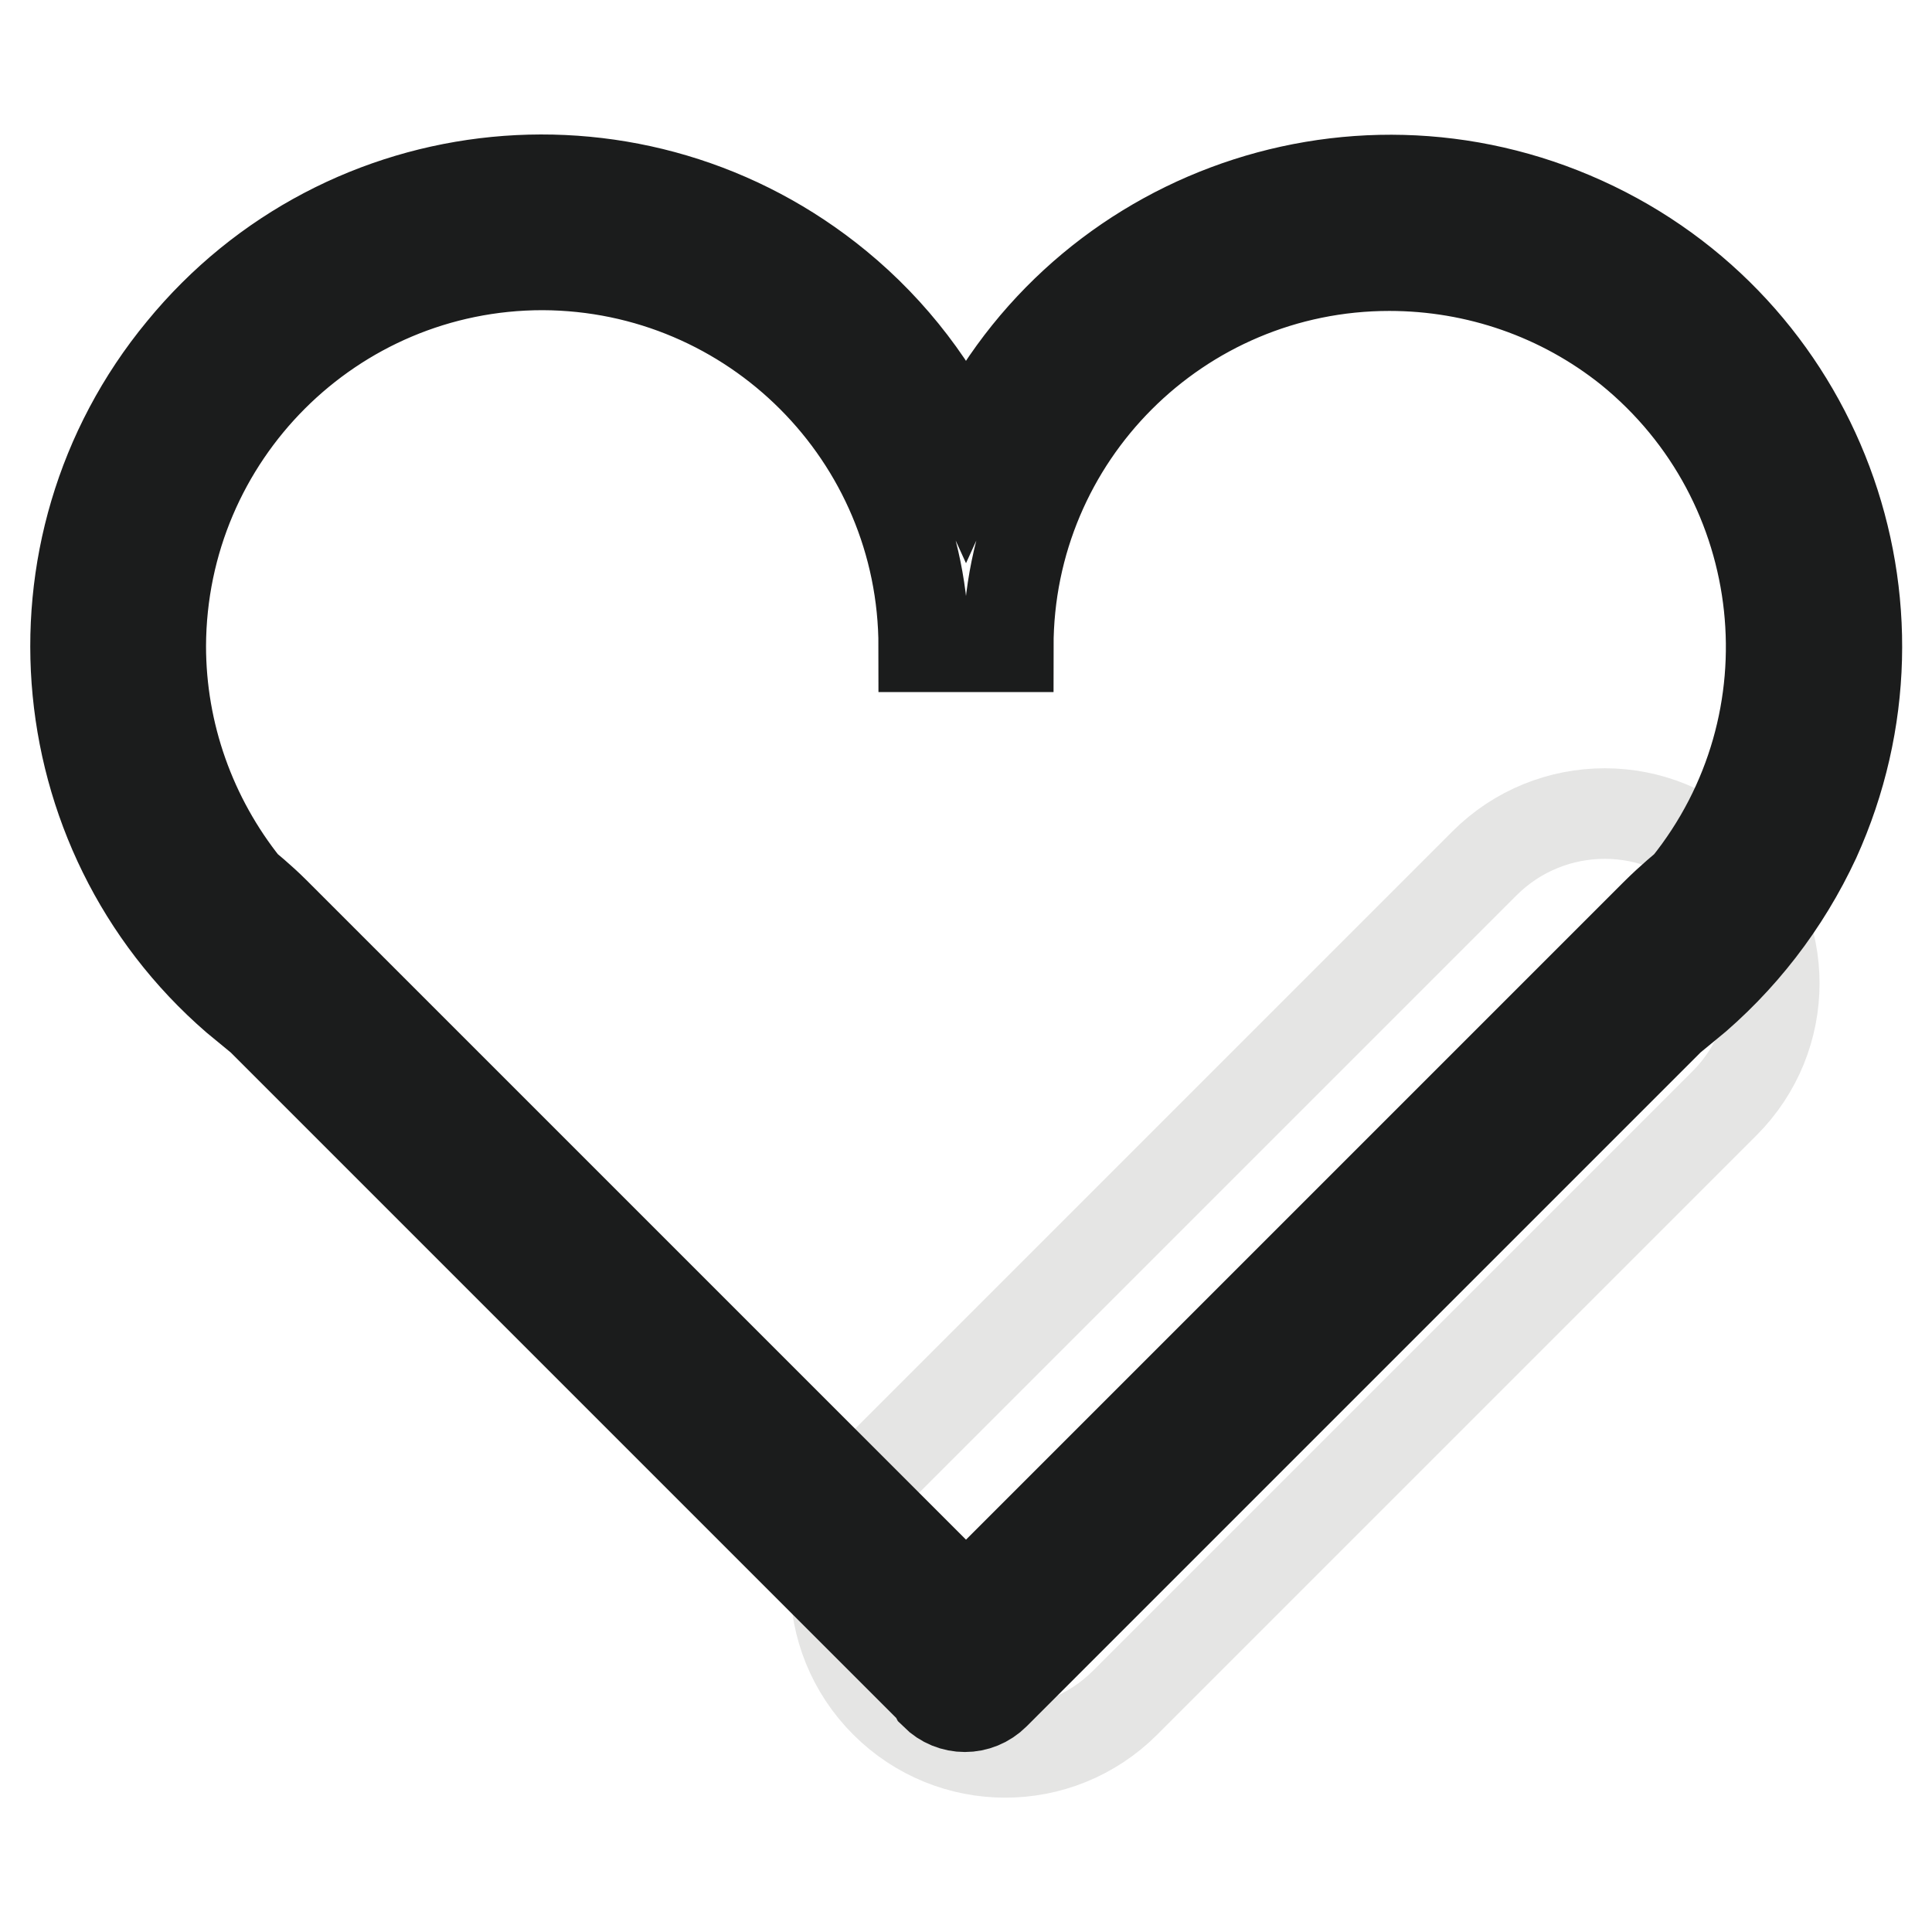
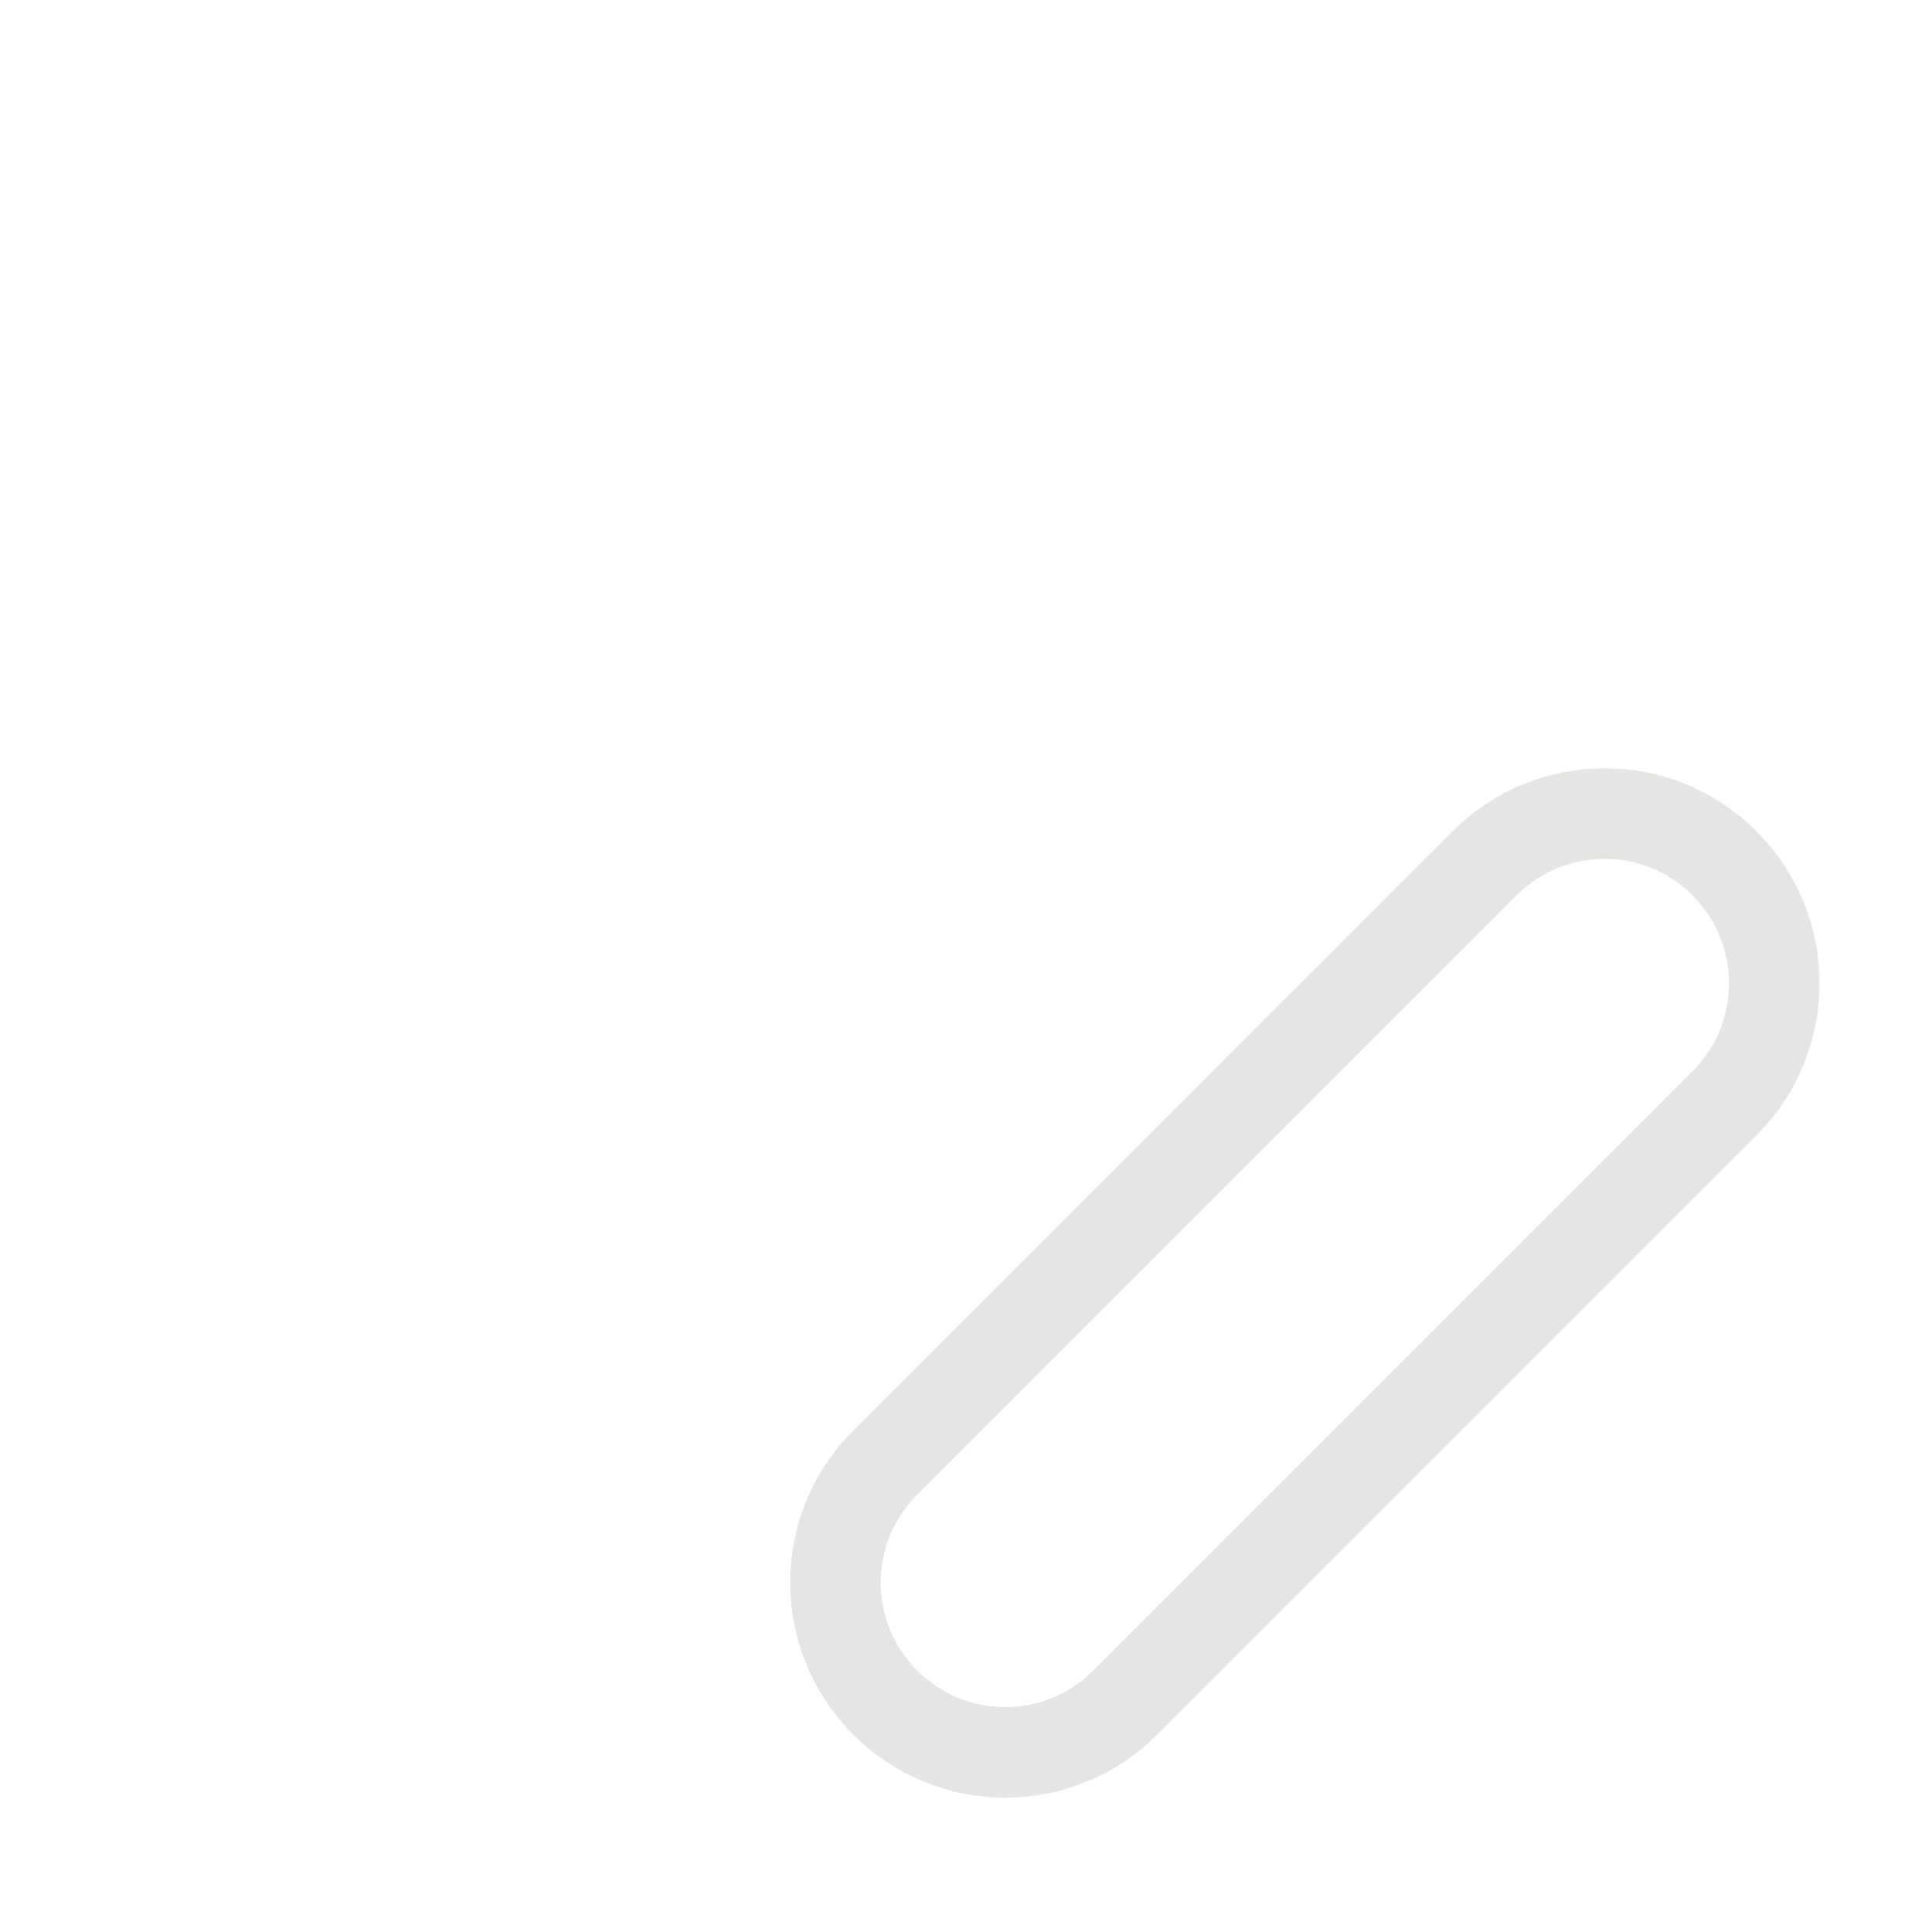
<svg xmlns="http://www.w3.org/2000/svg" version="1.1" x="0px" y="0px" viewBox="0 0 256 256" enable-background="new 0 0 256 256" xml:space="preserve">
  <g>
    <path stroke-width="12" fill-opacity="0" stroke="#e5e5e4" d="M228.5,114.4c8.8,8.8,8.8,23,0,31.8c0,0,0,0,0,0l-79.4,79.4c-8.8,8.8-23,8.8-31.8,0c-8.8-8.8-8.8-23,0-31.8 l79.4-79.4C205.5,105.6,219.8,105.6,228.5,114.4C228.5,114.4,228.5,114.4,228.5,114.4z" />
-     <path stroke-width="12" fill-opacity="0" stroke="#1b1c1c" d="M223.4,133.3v-0.4l-91.6,91.6c-2.2,2.2-5.7,2.2-7.9,0c0,0,0,0,0,0c-0.1-0.2-0.2-0.3-0.3-0.5l-91.1-91.1v0.4 C6.2,111.7,2.4,72.7,24.1,46.4C45.7,20,84.6,16.2,111,37.9c7.3,6,13.1,13.6,17,22.2c14.1-31.1,50.7-44.8,81.8-30.7 c31.1,14.1,44.8,50.7,30.7,81.8C236.5,119.8,230.7,127.3,223.4,133.3z M184.1,35.2c-27.9,0-50.5,22.6-50.5,50.5h-11.2 c0-27.9-22.6-50.5-50.5-50.6c-27.9,0-50.5,22.6-50.6,50.5c0,11.6,4,22.8,11.2,31.8c0,0,2,1.6,3.9,3.5l91.6,91.6l91.4-91.4 c2-2,4.1-3.7,4.1-3.7c17.5-21.7,14.1-53.5-7.6-71.1C206.9,39.1,195.7,35.2,184.1,35.2z" />
  </g>
</svg>